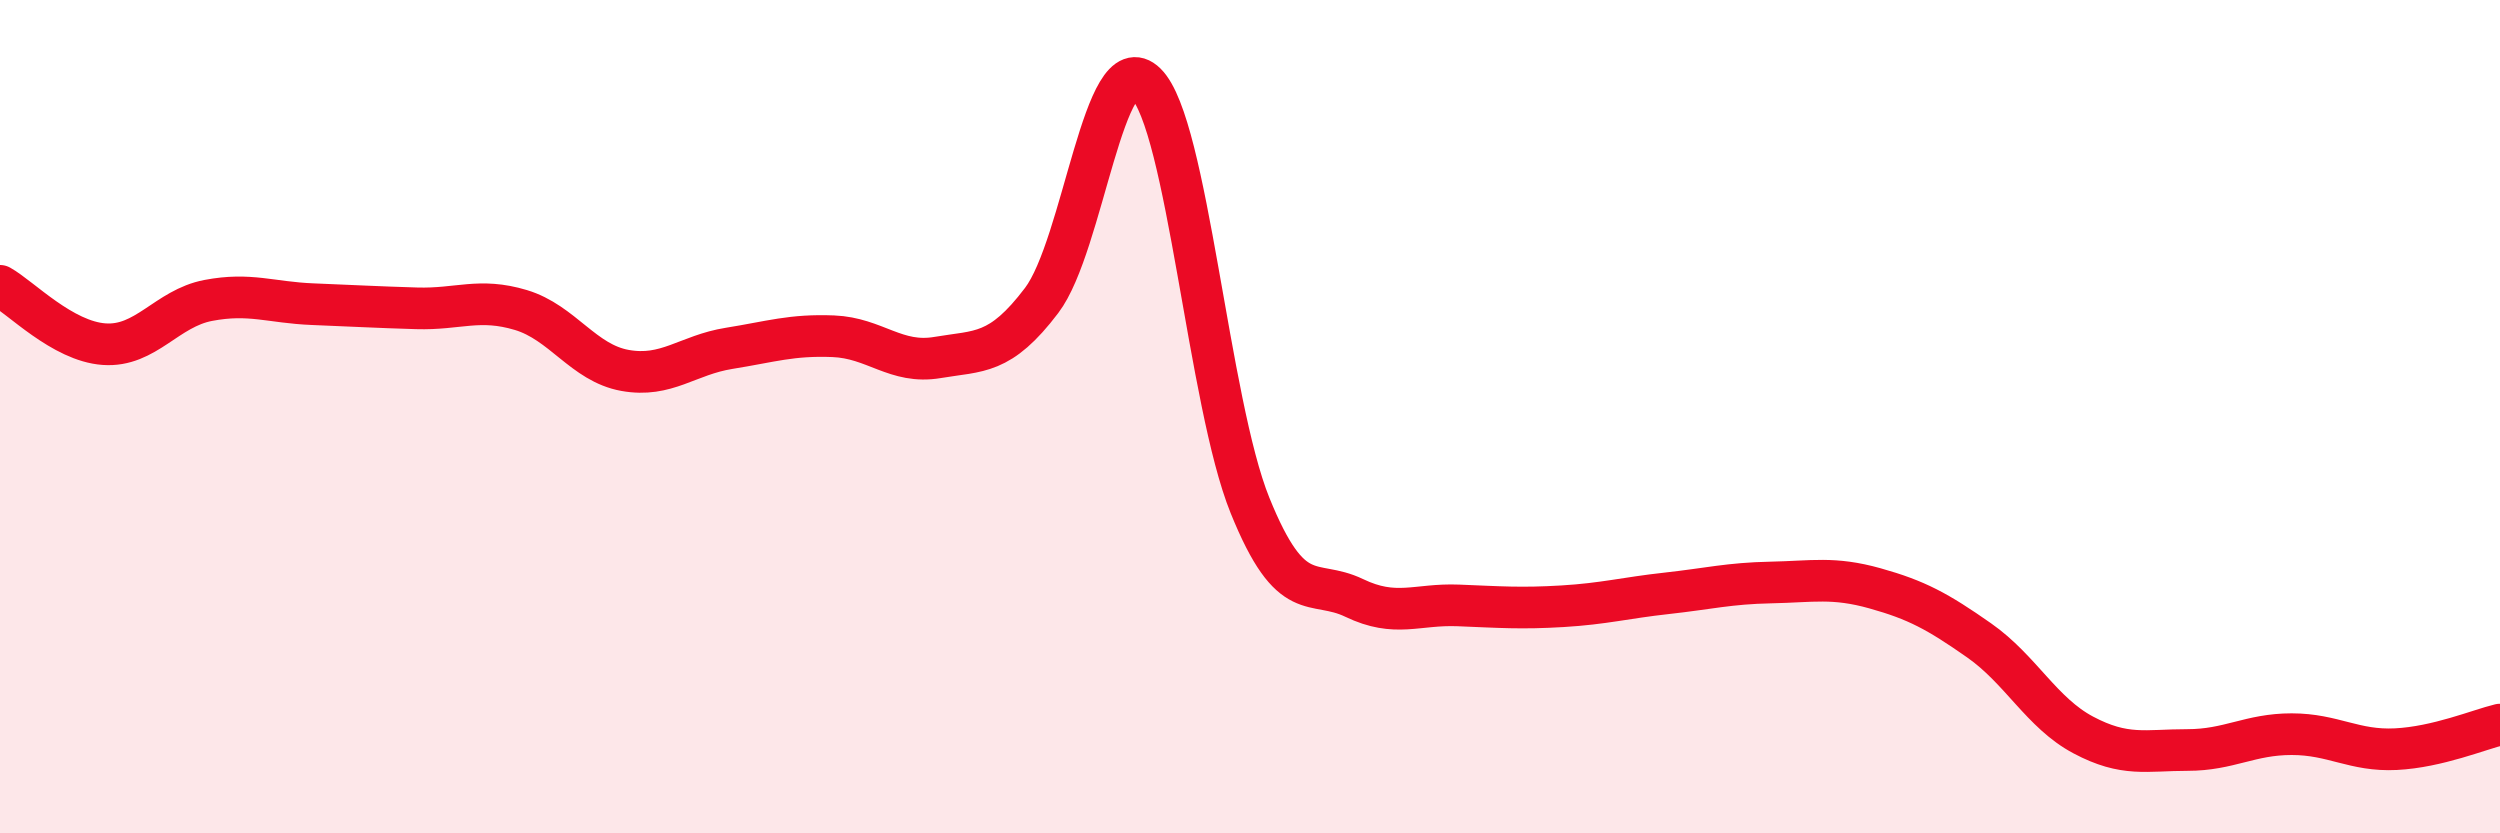
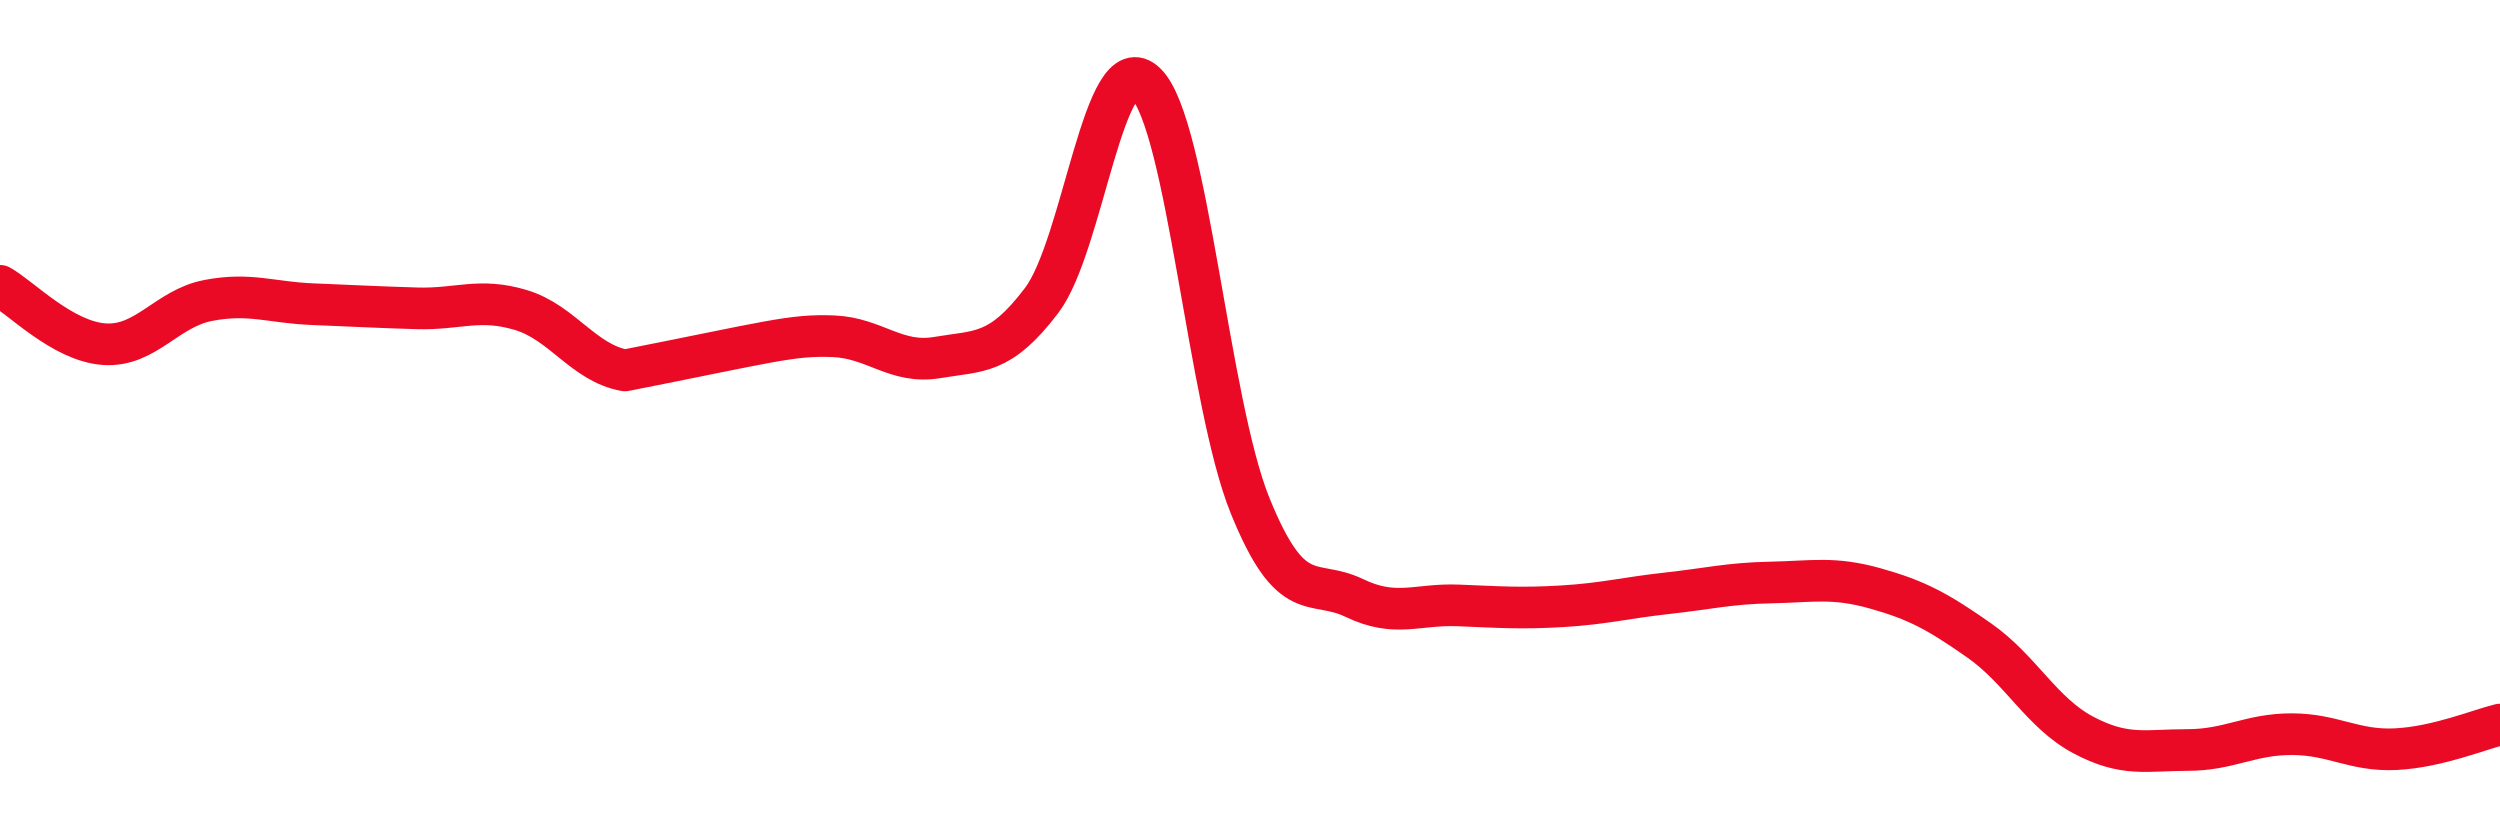
<svg xmlns="http://www.w3.org/2000/svg" width="60" height="20" viewBox="0 0 60 20">
-   <path d="M 0,6.86 C 0.5,7.14 1.5,8.19 2.5,8.26 C 3.5,8.33 4,7.4 5,7.21 C 6,7.02 6.5,7.26 7.5,7.3 C 8.5,7.34 9,7.37 10,7.4 C 11,7.43 11.5,7.14 12.5,7.44 C 13.5,7.74 14,8.71 15,8.89 C 16,9.07 16.5,8.52 17.5,8.36 C 18.5,8.2 19,8.03 20,8.07 C 21,8.11 21.5,8.75 22.5,8.58 C 23.5,8.41 24,8.53 25,7.21 C 26,5.89 26.5,1.02 27.5,2 C 28.5,2.98 29,9.66 30,12.13 C 31,14.6 31.5,13.87 32.5,14.35 C 33.5,14.83 34,14.49 35,14.53 C 36,14.57 36.5,14.61 37.5,14.55 C 38.5,14.49 39,14.35 40,14.24 C 41,14.13 41.5,14 42.5,13.98 C 43.5,13.96 44,13.84 45,14.12 C 46,14.4 46.5,14.67 47.5,15.37 C 48.5,16.07 49,17.11 50,17.64 C 51,18.17 51.5,18 52.5,18 C 53.5,18 54,17.62 55,17.62 C 56,17.62 56.5,18.03 57.5,17.98 C 58.5,17.93 59.5,17.51 60,17.39L60 20L0 20Z" fill="#EB0A25" opacity="0.1" stroke-linecap="round" stroke-linejoin="round" />
-   <path d="M 0,6.86 C 0.5,7.14 1.5,8.19 2.5,8.26 C 3.5,8.33 4,7.4 5,7.21 C 6,7.02 6.5,7.26 7.5,7.3 C 8.5,7.34 9,7.37 10,7.4 C 11,7.43 11.5,7.14 12.5,7.44 C 13.5,7.74 14,8.71 15,8.89 C 16,9.07 16.5,8.52 17.5,8.36 C 18.5,8.2 19,8.03 20,8.07 C 21,8.11 21.5,8.75 22.5,8.58 C 23.5,8.41 24,8.53 25,7.21 C 26,5.89 26.5,1.02 27.5,2 C 28.5,2.98 29,9.66 30,12.13 C 31,14.6 31.5,13.87 32.5,14.35 C 33.5,14.83 34,14.49 35,14.53 C 36,14.57 36.5,14.61 37.5,14.55 C 38.5,14.49 39,14.35 40,14.24 C 41,14.13 41.5,14 42.5,13.98 C 43.5,13.96 44,13.84 45,14.12 C 46,14.4 46.5,14.67 47.5,15.37 C 48.5,16.07 49,17.11 50,17.64 C 51,18.17 51.5,18 52.5,18 C 53.5,18 54,17.62 55,17.62 C 56,17.62 56.5,18.03 57.5,17.98 C 58.5,17.93 59.5,17.51 60,17.39" stroke="#EB0A25" stroke-width="1" fill="none" stroke-linecap="round" stroke-linejoin="round" />
+   <path d="M 0,6.86 C 0.5,7.14 1.5,8.19 2.5,8.26 C 3.5,8.33 4,7.4 5,7.21 C 6,7.02 6.5,7.26 7.5,7.3 C 8.5,7.34 9,7.37 10,7.4 C 11,7.43 11.5,7.14 12.5,7.44 C 13.5,7.74 14,8.71 15,8.89 C 18.5,8.2 19,8.03 20,8.07 C 21,8.11 21.5,8.75 22.5,8.58 C 23.5,8.41 24,8.53 25,7.21 C 26,5.89 26.5,1.02 27.5,2 C 28.5,2.98 29,9.66 30,12.13 C 31,14.6 31.5,13.87 32.5,14.35 C 33.5,14.83 34,14.49 35,14.53 C 36,14.57 36.5,14.61 37.5,14.55 C 38.5,14.49 39,14.35 40,14.24 C 41,14.13 41.5,14 42.5,13.98 C 43.5,13.96 44,13.84 45,14.12 C 46,14.4 46.5,14.67 47.5,15.37 C 48.5,16.07 49,17.11 50,17.64 C 51,18.17 51.5,18 52.5,18 C 53.5,18 54,17.62 55,17.62 C 56,17.62 56.5,18.03 57.5,17.98 C 58.5,17.93 59.5,17.51 60,17.39" stroke="#EB0A25" stroke-width="1" fill="none" stroke-linecap="round" stroke-linejoin="round" />
</svg>